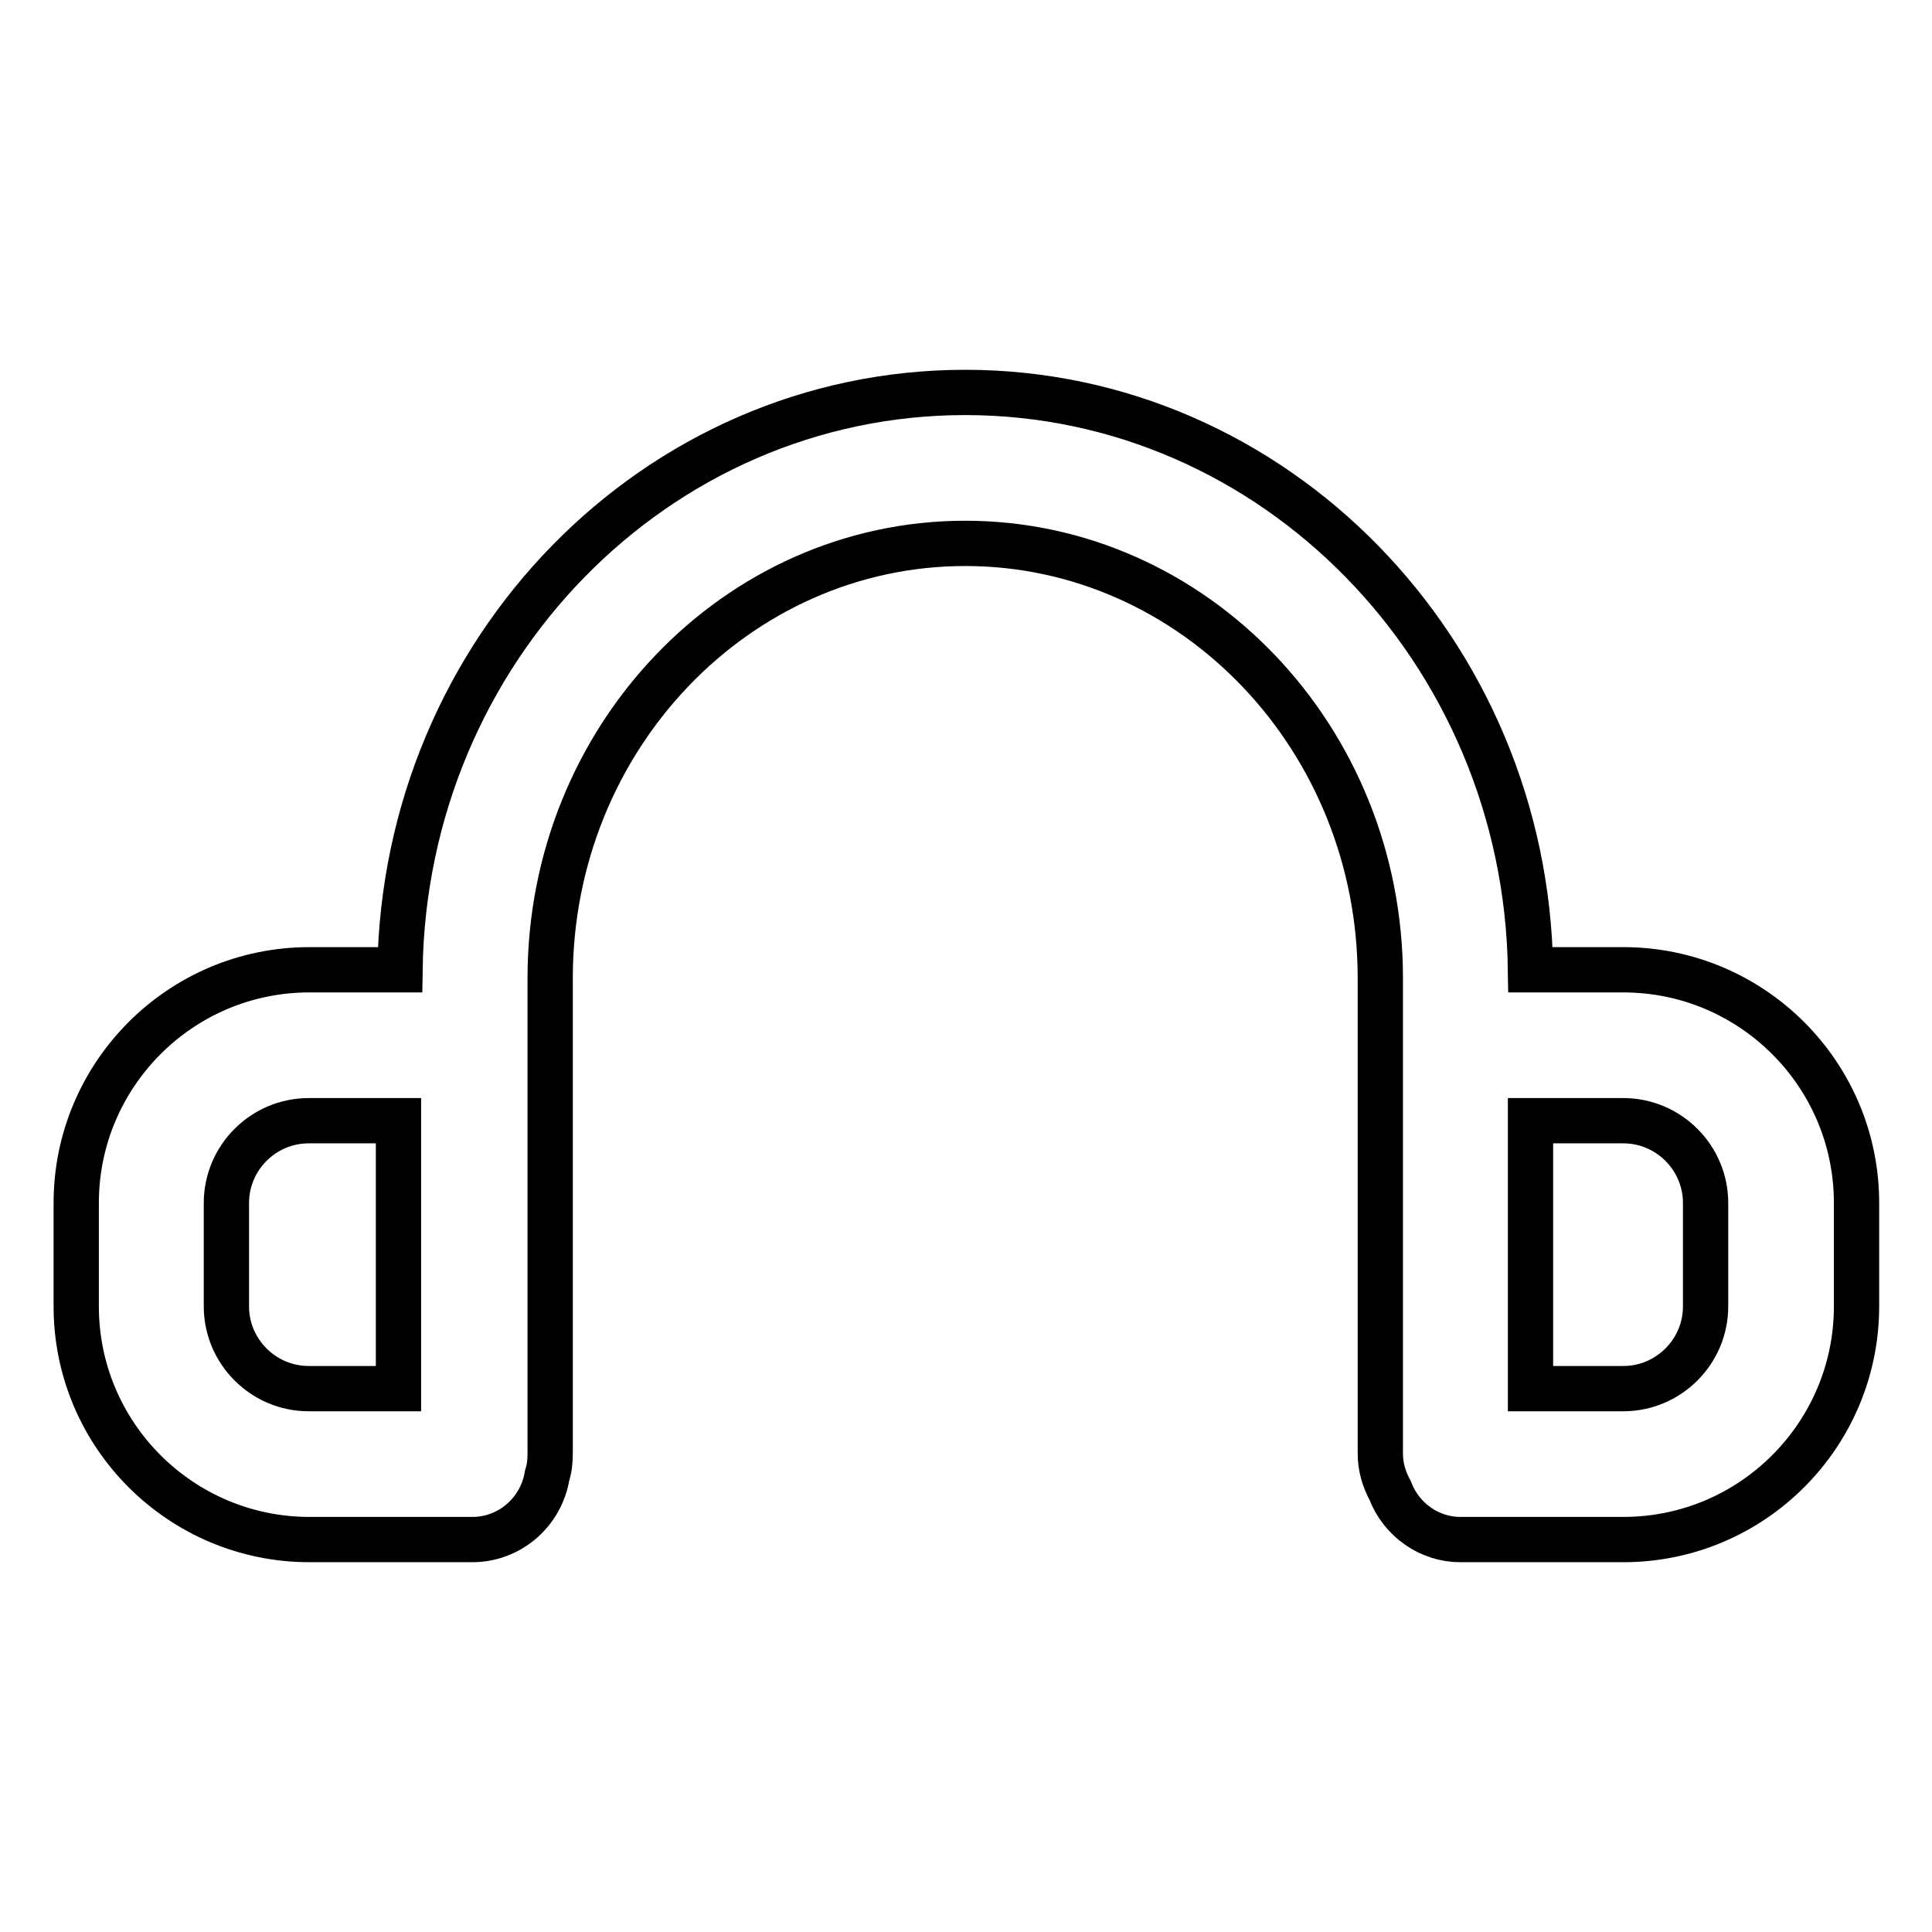
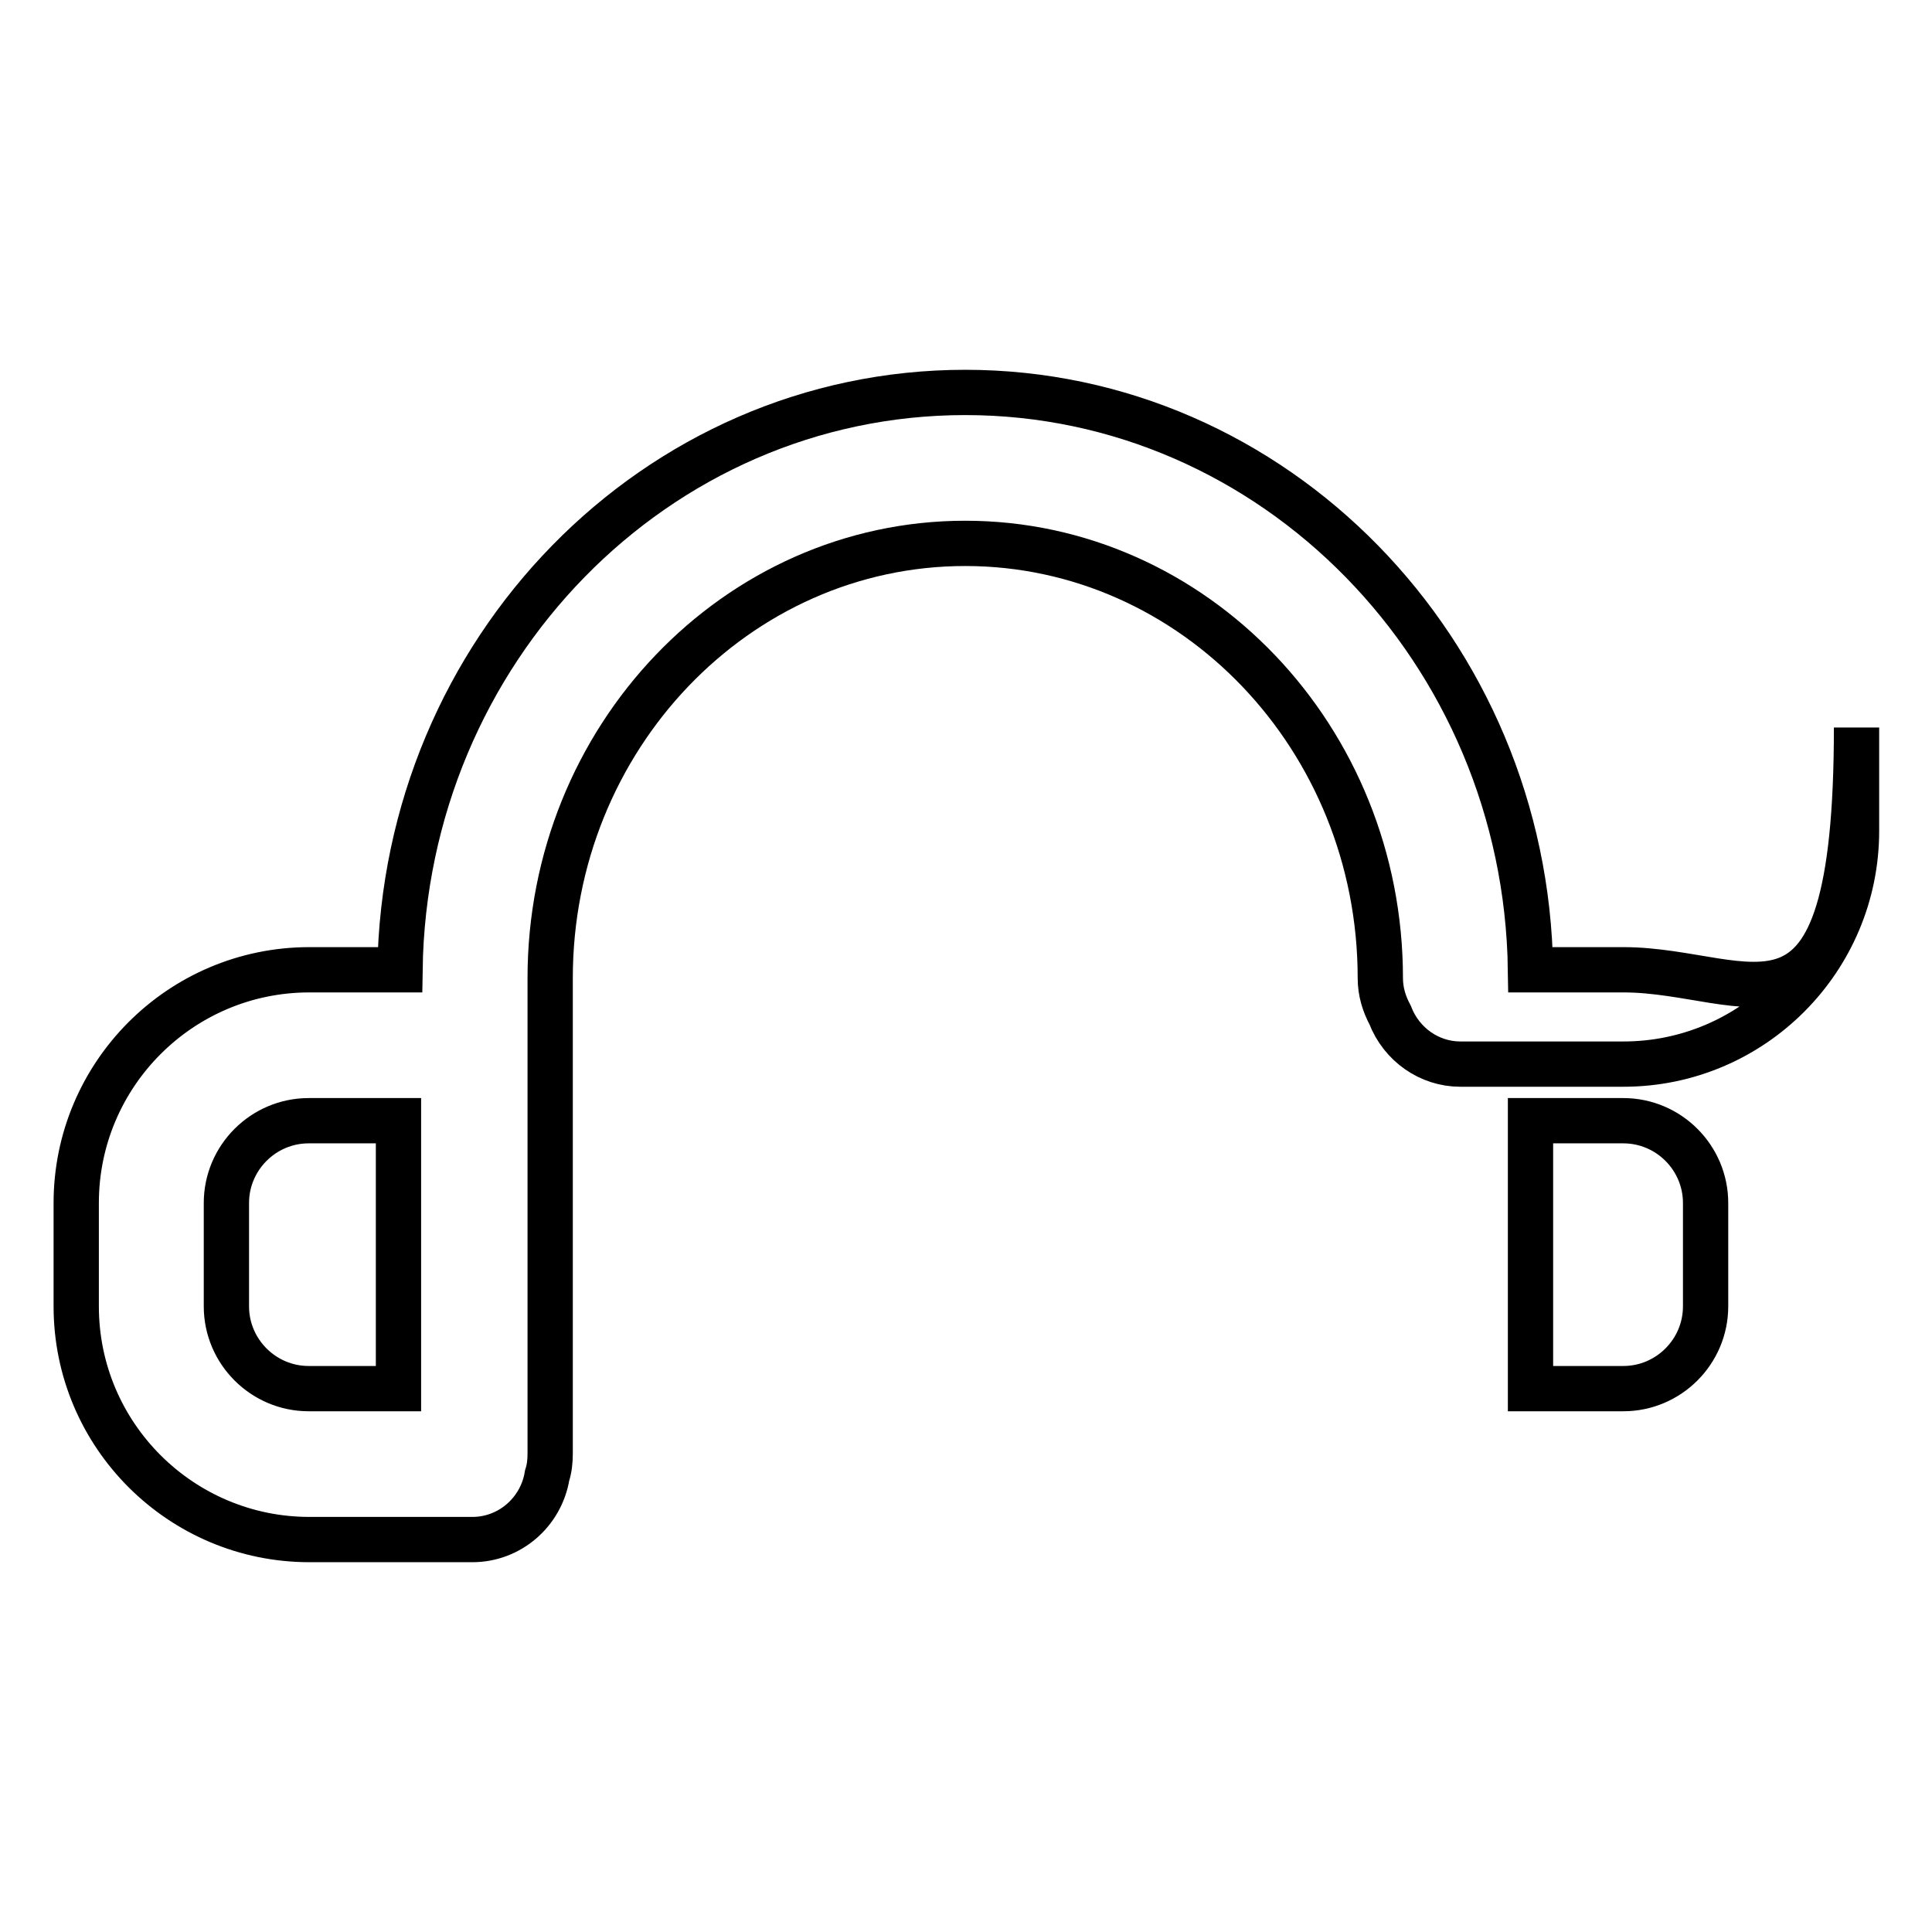
<svg xmlns="http://www.w3.org/2000/svg" version="1.1" x="0px" y="0px" viewBox="0 0 256 256" enable-background="new 0 0 256 256" xml:space="preserve">
  <g>
-     <path stroke-width="6" fill-opacity="0" stroke="#000000" d="M215.1,128.5h-12.3c-0.6-42.3-34-76.5-74.9-76.5c-41,0-74.3,34.2-74.9,76.5h-12 c-17.1,0-30.9,13.9-30.9,30.9v13.7c0,17.1,13.9,30.9,30.9,30.9h21.6c4.9,0,9.1-3.6,9.9-8.5c0.3-0.9,0.4-1.9,0.4-2.9v-63 c0-31.8,24.7-57.6,55-57.6c30.3,0,55,25.8,55,57.6v63c0,1.8,0.5,3.4,1.3,4.9c1.5,3.9,5.2,6.5,9.3,6.5h21.6 c17.1,0,30.9-13.9,30.9-30.9v-13.7C246,142.3,232.1,128.5,215.1,128.5L215.1,128.5z M30,173.1v-13.7c0-6,4.9-10.9,10.9-10.9h11.9 V184H40.9C34.9,184,30,179.1,30,173.1z M226,173.1c0,6-4.9,10.9-10.9,10.9h-12.3v-35.5h12.3c6,0,10.9,4.9,10.9,10.9V173.1z" />
+     <path stroke-width="6" fill-opacity="0" stroke="#000000" d="M215.1,128.5h-12.3c-0.6-42.3-34-76.5-74.9-76.5c-41,0-74.3,34.2-74.9,76.5h-12 c-17.1,0-30.9,13.9-30.9,30.9v13.7c0,17.1,13.9,30.9,30.9,30.9h21.6c4.9,0,9.1-3.6,9.9-8.5c0.3-0.9,0.4-1.9,0.4-2.9v-63 c0-31.8,24.7-57.6,55-57.6c30.3,0,55,25.8,55,57.6c0,1.8,0.5,3.4,1.3,4.9c1.5,3.9,5.2,6.5,9.3,6.5h21.6 c17.1,0,30.9-13.9,30.9-30.9v-13.7C246,142.3,232.1,128.5,215.1,128.5L215.1,128.5z M30,173.1v-13.7c0-6,4.9-10.9,10.9-10.9h11.9 V184H40.9C34.9,184,30,179.1,30,173.1z M226,173.1c0,6-4.9,10.9-10.9,10.9h-12.3v-35.5h12.3c6,0,10.9,4.9,10.9,10.9V173.1z" />
  </g>
</svg>